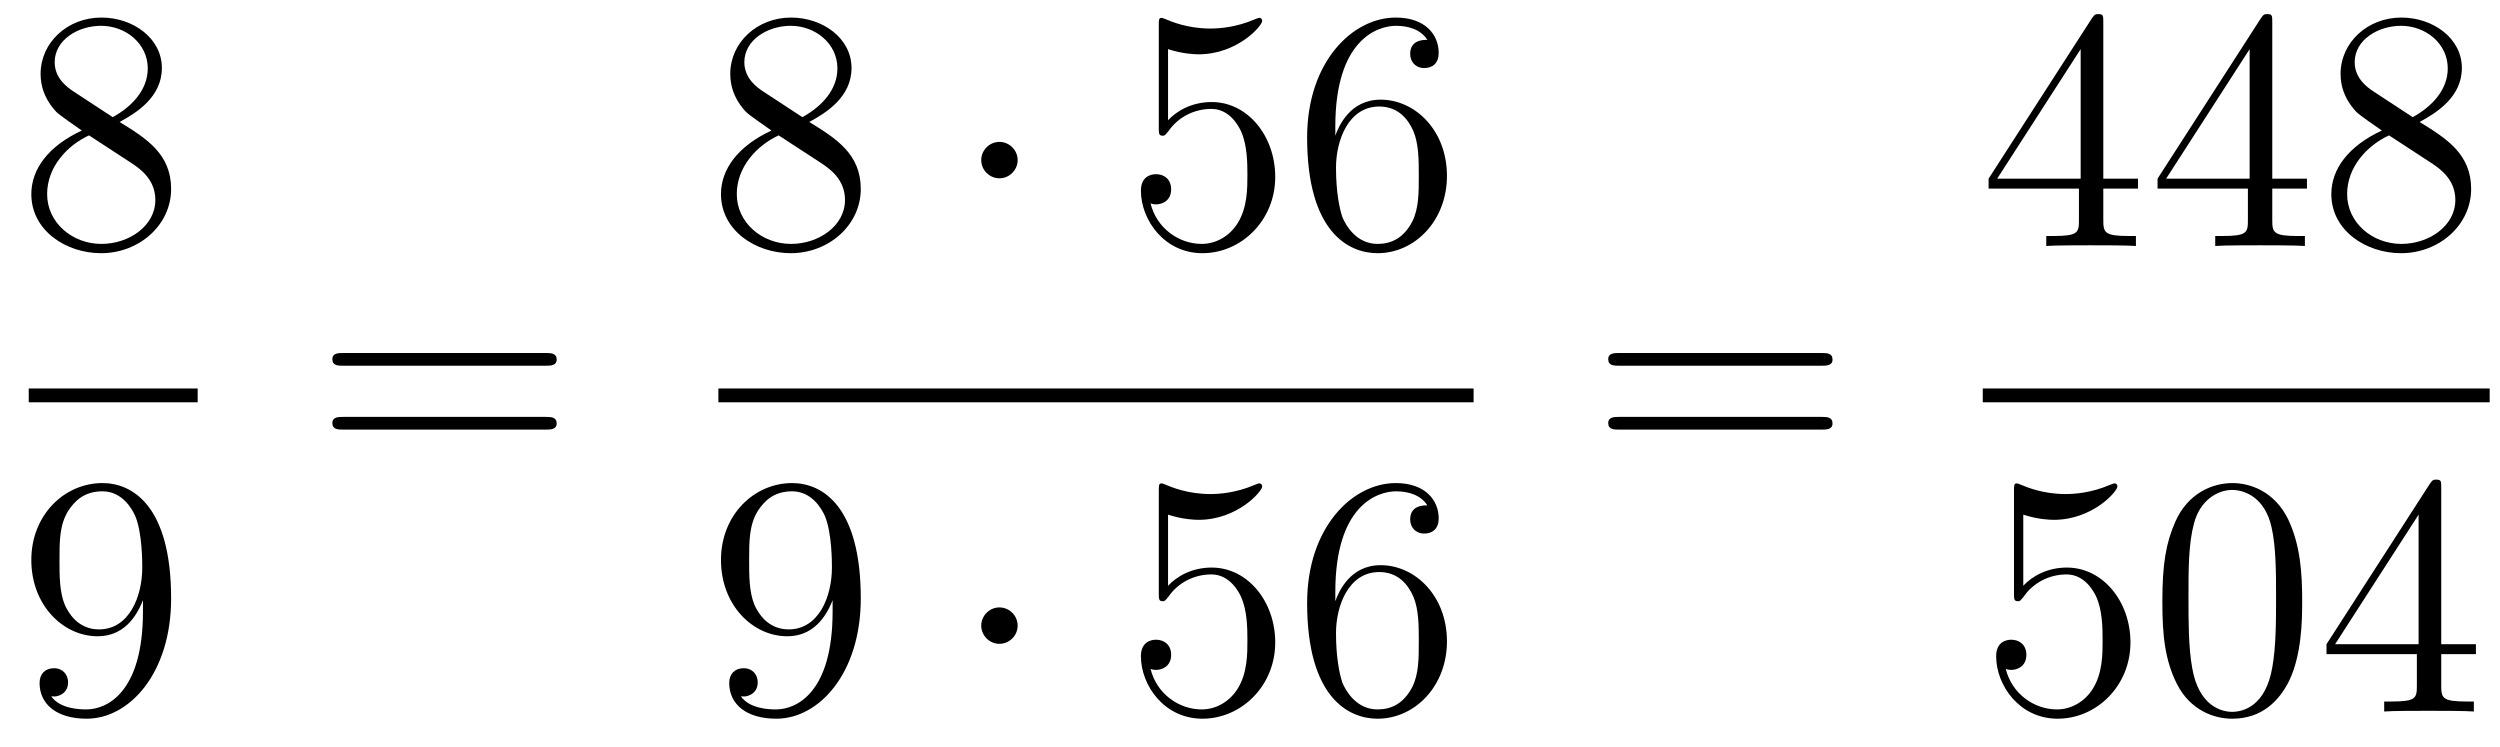
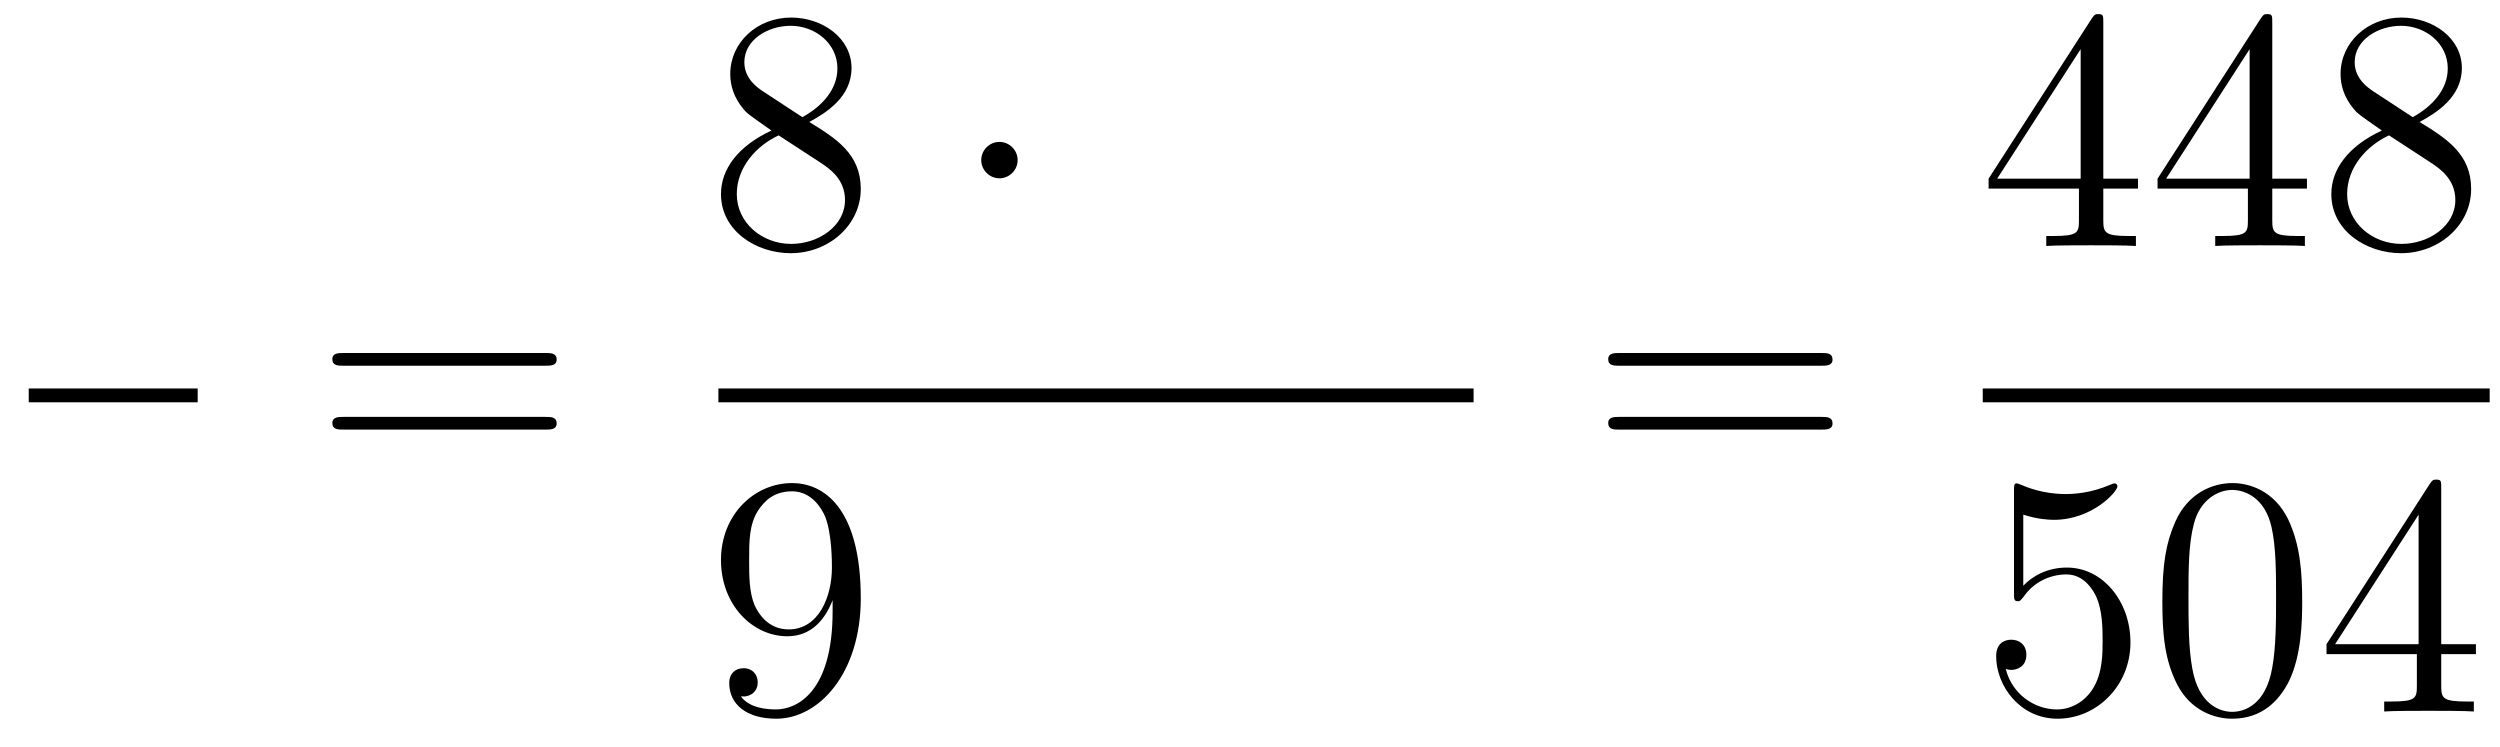
<svg xmlns="http://www.w3.org/2000/svg" height="26pt" version="1.1" viewBox="0 -26 87 26" width="87pt">
  <g id="page1">
    <g transform="matrix(1 0 0 1 -129 641)">
-       <path d="M133.162 -662.755C133.76 -663.078 134.633 -663.628 134.633 -664.632C134.633 -665.672 133.628 -666.389 132.529 -666.389C131.345 -666.389 130.413 -665.517 130.413 -664.429C130.413 -664.023 130.533 -663.616 130.867 -663.21C130.999 -663.054 131.011 -663.042 131.847 -662.457C130.688 -661.919 130.09 -661.118 130.09 -660.245C130.09 -658.978 131.298 -658.189 132.517 -658.189C133.844 -658.189 134.955 -659.169 134.955 -660.424C134.955 -661.644 134.095 -662.182 133.162 -662.755ZM131.537 -663.831C131.381 -663.939 130.903 -664.25 130.903 -664.835C130.903 -665.613 131.716 -666.102 132.517 -666.102C133.377 -666.102 134.142 -665.481 134.142 -664.62C134.142 -663.891 133.617 -663.305 132.923 -662.923L131.537 -663.831ZM132.098 -662.289L133.545 -661.345C133.856 -661.142 134.406 -660.771 134.406 -660.042C134.406 -659.133 133.485 -658.512 132.529 -658.512C131.513 -658.512 130.64 -659.253 130.64 -660.245C130.64 -661.177 131.321 -661.931 132.098 -662.289Z" fill-rule="evenodd" />
      <path d="M130 -653H135.879V-653.481H130" />
-       <path d="M133.975 -645.719C133.975 -642.897 132.72 -642.312 132.003 -642.312C131.716 -642.312 131.082 -642.348 130.783 -642.766H130.855C130.939 -642.742 131.369 -642.814 131.369 -643.256C131.369 -643.519 131.19 -643.746 130.879 -643.746C130.568 -643.746 130.377 -643.543 130.377 -643.232C130.377 -642.491 130.975 -641.989 132.015 -641.989C133.509 -641.989 134.955 -643.579 134.955 -646.173C134.955 -649.388 133.617 -650.189 132.565 -650.189C131.25 -650.189 130.09 -649.09 130.09 -647.512C130.09 -645.934 131.202 -644.858 132.397 -644.858C133.282 -644.858 133.736 -645.503 133.975 -646.113V-645.719ZM132.445 -645.097C131.692 -645.097 131.369 -645.707 131.262 -645.934C131.07 -646.388 131.07 -646.962 131.07 -647.5C131.07 -648.169 131.07 -648.743 131.381 -649.233C131.596 -649.556 131.919 -649.902 132.565 -649.902C133.246 -649.902 133.593 -649.305 133.712 -649.03C133.951 -648.444 133.951 -647.428 133.951 -647.249C133.951 -646.245 133.497 -645.097 132.445 -645.097Z" fill-rule="evenodd" />
      <path d="M147.989 -654.273C148.156 -654.273 148.372 -654.273 148.372 -654.488C148.372 -654.715 148.168 -654.715 147.989 -654.715H140.948C140.781 -654.715 140.566 -654.715 140.566 -654.5C140.566 -654.273 140.769 -654.273 140.948 -654.273H147.989ZM147.989 -652.05C148.156 -652.05 148.372 -652.05 148.372 -652.265C148.372 -652.492 148.168 -652.492 147.989 -652.492H140.948C140.781 -652.492 140.566 -652.492 140.566 -652.277C140.566 -652.05 140.769 -652.05 140.948 -652.05H147.989Z" fill-rule="evenodd" />
      <path d="M157.162 -662.755C157.76 -663.078 158.633 -663.628 158.633 -664.632C158.633 -665.672 157.628 -666.389 156.529 -666.389C155.345 -666.389 154.413 -665.517 154.413 -664.429C154.413 -664.023 154.533 -663.616 154.867 -663.21C154.999 -663.054 155.011 -663.042 155.847 -662.457C154.688 -661.919 154.09 -661.118 154.09 -660.245C154.09 -658.978 155.298 -658.189 156.517 -658.189C157.844 -658.189 158.955 -659.169 158.955 -660.424C158.955 -661.644 158.095 -662.182 157.162 -662.755ZM155.537 -663.831C155.381 -663.939 154.903 -664.25 154.903 -664.835C154.903 -665.613 155.716 -666.102 156.517 -666.102C157.377 -666.102 158.142 -665.481 158.142 -664.62C158.142 -663.891 157.617 -663.305 156.923 -662.923L155.537 -663.831ZM156.098 -662.289L157.545 -661.345C157.856 -661.142 158.406 -660.771 158.406 -660.042C158.406 -659.133 157.485 -658.512 156.529 -658.512C155.513 -658.512 154.64 -659.253 154.64 -660.245C154.64 -661.177 155.321 -661.931 156.098 -662.289Z" fill-rule="evenodd" />
      <path d="M164.414 -661.428C164.414 -661.775 164.127 -662.062 163.78 -662.062C163.434 -662.062 163.147 -661.775 163.147 -661.428C163.147 -661.082 163.434 -660.795 163.78 -660.795C164.127 -660.795 164.414 -661.082 164.414 -661.428Z" fill-rule="evenodd" />
-       <path d="M169.648 -665.29C170.162 -665.122 170.581 -665.11 170.712 -665.11C172.063 -665.11 172.924 -666.102 172.924 -666.27C172.924 -666.318 172.9 -666.378 172.828 -666.378C172.804 -666.378 172.78 -666.378 172.673 -666.33C172.003 -666.043 171.429 -666.007 171.119 -666.007C170.33 -666.007 169.768 -666.246 169.541 -666.342C169.457 -666.378 169.433 -666.378 169.421 -666.378C169.326 -666.378 169.326 -666.306 169.326 -666.114V-662.564C169.326 -662.349 169.326 -662.277 169.469 -662.277C169.529 -662.277 169.541 -662.289 169.66 -662.433C169.995 -662.923 170.557 -663.21 171.155 -663.21C171.788 -663.21 172.099 -662.624 172.194 -662.421C172.398 -661.954 172.41 -661.369 172.41 -660.914C172.41 -660.46 172.41 -659.779 172.075 -659.241C171.812 -658.811 171.346 -658.512 170.82 -658.512C170.031 -658.512 169.254 -659.05 169.039 -659.922C169.099 -659.898 169.17 -659.887 169.23 -659.887C169.433 -659.887 169.756 -660.006 169.756 -660.412C169.756 -660.747 169.529 -660.938 169.23 -660.938C169.015 -660.938 168.704 -660.831 168.704 -660.365C168.704 -659.348 169.517 -658.189 170.844 -658.189C172.194 -658.189 173.378 -659.325 173.378 -660.843C173.378 -662.265 172.422 -663.449 171.167 -663.449C170.485 -663.449 169.959 -663.15 169.648 -662.815V-665.29ZM175.469 -662.6C175.469 -665.624 176.939 -666.102 177.584 -666.102C178.015 -666.102 178.445 -665.971 178.672 -665.613C178.529 -665.613 178.074 -665.613 178.074 -665.122C178.074 -664.859 178.254 -664.632 178.565 -664.632C178.863 -664.632 179.067 -664.812 179.067 -665.158C179.067 -665.78 178.613 -666.389 177.573 -666.389C176.066 -666.389 174.488 -664.848 174.488 -662.217C174.488 -658.93 175.923 -658.189 176.939 -658.189C178.242 -658.189 179.354 -659.325 179.354 -660.879C179.354 -662.468 178.242 -663.532 177.047 -663.532C175.983 -663.532 175.588 -662.612 175.469 -662.277V-662.6ZM176.939 -658.512C176.186 -658.512 175.827 -659.181 175.719 -659.432C175.612 -659.743 175.493 -660.329 175.493 -661.166C175.493 -662.11 175.923 -663.293 176.999 -663.293C177.656 -663.293 178.003 -662.851 178.182 -662.445C178.374 -662.002 178.374 -661.405 178.374 -660.891C178.374 -660.281 178.374 -659.743 178.146 -659.289C177.847 -658.715 177.417 -658.512 176.939 -658.512Z" fill-rule="evenodd" />
      <path d="M154 -653H180.281V-653.481H154" />
      <path d="M157.975 -645.719C157.975 -642.897 156.72 -642.312 156.003 -642.312C155.716 -642.312 155.082 -642.348 154.783 -642.766H154.855C154.939 -642.742 155.369 -642.814 155.369 -643.256C155.369 -643.519 155.19 -643.746 154.879 -643.746S154.377 -643.543 154.377 -643.232C154.377 -642.491 154.975 -641.989 156.015 -641.989C157.509 -641.989 158.955 -643.579 158.955 -646.173C158.955 -649.388 157.617 -650.189 156.565 -650.189C155.25 -650.189 154.09 -649.09 154.09 -647.512C154.09 -645.934 155.202 -644.858 156.397 -644.858C157.282 -644.858 157.736 -645.503 157.975 -646.113V-645.719ZM156.445 -645.097C155.692 -645.097 155.369 -645.707 155.262 -645.934C155.07 -646.388 155.07 -646.962 155.07 -647.5C155.07 -648.169 155.07 -648.743 155.381 -649.233C155.596 -649.556 155.919 -649.902 156.565 -649.902C157.246 -649.902 157.593 -649.305 157.712 -649.03C157.951 -648.444 157.951 -647.428 157.951 -647.249C157.951 -646.245 157.497 -645.097 156.445 -645.097Z" fill-rule="evenodd" />
-       <path d="M164.414 -645.228C164.414 -645.575 164.127 -645.862 163.78 -645.862C163.434 -645.862 163.147 -645.575 163.147 -645.228C163.147 -644.882 163.434 -644.595 163.78 -644.595C164.127 -644.595 164.414 -644.882 164.414 -645.228Z" fill-rule="evenodd" />
-       <path d="M169.648 -649.09C170.162 -648.922 170.581 -648.91 170.712 -648.91C172.063 -648.91 172.924 -649.902 172.924 -650.07C172.924 -650.118 172.9 -650.178 172.828 -650.178C172.804 -650.178 172.78 -650.178 172.673 -650.13C172.003 -649.843 171.429 -649.807 171.119 -649.807C170.33 -649.807 169.768 -650.046 169.541 -650.142C169.457 -650.178 169.433 -650.178 169.421 -650.178C169.326 -650.178 169.326 -650.106 169.326 -649.914V-646.364C169.326 -646.149 169.326 -646.077 169.469 -646.077C169.529 -646.077 169.541 -646.089 169.66 -646.233C169.995 -646.723 170.557 -647.01 171.155 -647.01C171.788 -647.01 172.099 -646.424 172.194 -646.221C172.398 -645.754 172.41 -645.169 172.41 -644.714C172.41 -644.26 172.41 -643.579 172.075 -643.041C171.812 -642.611 171.346 -642.312 170.82 -642.312C170.031 -642.312 169.254 -642.85 169.039 -643.722C169.099 -643.698 169.17 -643.687 169.23 -643.687C169.433 -643.687 169.756 -643.806 169.756 -644.212C169.756 -644.547 169.529 -644.738 169.23 -644.738C169.015 -644.738 168.704 -644.631 168.704 -644.165C168.704 -643.148 169.517 -641.989 170.844 -641.989C172.194 -641.989 173.378 -643.125 173.378 -644.643C173.378 -646.065 172.422 -647.249 171.167 -647.249C170.485 -647.249 169.959 -646.95 169.648 -646.615V-649.09ZM175.469 -646.4C175.469 -649.424 176.939 -649.902 177.584 -649.902C178.015 -649.902 178.445 -649.771 178.672 -649.413C178.529 -649.413 178.074 -649.413 178.074 -648.922C178.074 -648.659 178.254 -648.432 178.565 -648.432C178.863 -648.432 179.067 -648.612 179.067 -648.958C179.067 -649.58 178.613 -650.189 177.573 -650.189C176.066 -650.189 174.488 -648.648 174.488 -646.017C174.488 -642.73 175.923 -641.989 176.939 -641.989C178.242 -641.989 179.354 -643.125 179.354 -644.679C179.354 -646.268 178.242 -647.332 177.047 -647.332C175.983 -647.332 175.588 -646.412 175.469 -646.077V-646.4ZM176.939 -642.312C176.186 -642.312 175.827 -642.981 175.719 -643.232C175.612 -643.543 175.493 -644.129 175.493 -644.966C175.493 -645.91 175.923 -647.093 176.999 -647.093C177.656 -647.093 178.003 -646.651 178.182 -646.245C178.374 -645.802 178.374 -645.205 178.374 -644.691C178.374 -644.081 178.374 -643.543 178.146 -643.089C177.847 -642.515 177.417 -642.312 176.939 -642.312Z" fill-rule="evenodd" />
      <path d="M192.389 -654.273C192.557 -654.273 192.772 -654.273 192.772 -654.488C192.772 -654.715 192.569 -654.715 192.389 -654.715H185.348C185.181 -654.715 184.966 -654.715 184.966 -654.5C184.966 -654.273 185.169 -654.273 185.348 -654.273H192.389ZM192.389 -652.05C192.557 -652.05 192.772 -652.05 192.772 -652.265C192.772 -652.492 192.569 -652.492 192.389 -652.492H185.348C185.181 -652.492 184.966 -652.492 184.966 -652.277C184.966 -652.05 185.169 -652.05 185.348 -652.05H192.389Z" fill-rule="evenodd" />
      <path d="M202.195 -666.222C202.195 -666.449 202.195 -666.509 202.028 -666.509C201.932 -666.509 201.896 -666.509 201.8 -666.366L198.203 -660.783V-660.436H201.347V-659.348C201.347 -658.906 201.323 -658.787 200.45 -658.787H200.21V-658.44C200.486 -658.464 201.431 -658.464 201.766 -658.464C202.099 -658.464 203.057 -658.464 203.33 -658.44V-658.787H203.092C202.231 -658.787 202.195 -658.906 202.195 -659.348V-660.436H203.402V-660.783H202.195V-666.222ZM201.407 -665.29V-660.783H198.502L201.407 -665.29ZM208.075 -666.222C208.075 -666.449 208.075 -666.509 207.908 -666.509C207.812 -666.509 207.776 -666.509 207.68 -666.366L204.083 -660.783V-660.436H207.227V-659.348C207.227 -658.906 207.203 -658.787 206.33 -658.787H206.09V-658.44C206.366 -658.464 207.311 -658.464 207.644 -658.464C207.979 -658.464 208.936 -658.464 209.21 -658.44V-658.787H208.972C208.111 -658.787 208.075 -658.906 208.075 -659.348V-660.436H209.282V-660.783H208.075V-666.222ZM207.287 -665.29V-660.783H204.382L207.287 -665.29ZM213.202 -662.755C213.8 -663.078 214.673 -663.628 214.673 -664.632C214.673 -665.672 213.668 -666.389 212.568 -666.389C211.385 -666.389 210.452 -665.517 210.452 -664.429C210.452 -664.023 210.572 -663.616 210.907 -663.21C211.038 -663.054 211.05 -663.042 211.888 -662.457C210.727 -661.919 210.13 -661.118 210.13 -660.245C210.13 -658.978 211.337 -658.189 212.557 -658.189C213.883 -658.189 214.996 -659.169 214.996 -660.424C214.996 -661.644 214.134 -662.182 213.202 -662.755ZM211.577 -663.831C211.421 -663.939 210.943 -664.25 210.943 -664.835C210.943 -665.613 211.756 -666.102 212.557 -666.102C213.418 -666.102 214.182 -665.481 214.182 -664.62C214.182 -663.891 213.656 -663.305 212.963 -662.923L211.577 -663.831ZM212.138 -662.289L213.584 -661.345C213.895 -661.142 214.446 -660.771 214.446 -660.042C214.446 -659.133 213.524 -658.512 212.568 -658.512C211.553 -658.512 210.68 -659.253 210.68 -660.245C210.68 -661.177 211.361 -661.931 212.138 -662.289Z" fill-rule="evenodd" />
      <path d="M198 -653H215.641V-653.481H198" />
      <path d="M199.41 -649.09C199.924 -648.922 200.342 -648.91 200.474 -648.91C201.826 -648.91 202.686 -649.902 202.686 -650.07C202.686 -650.118 202.662 -650.178 202.59 -650.178C202.566 -650.178 202.542 -650.178 202.434 -650.13C201.766 -649.843 201.191 -649.807 200.881 -649.807C200.092 -649.807 199.53 -650.046 199.302 -650.142C199.219 -650.178 199.195 -650.178 199.183 -650.178C199.087 -650.178 199.087 -650.106 199.087 -649.914V-646.364C199.087 -646.149 199.087 -646.077 199.231 -646.077C199.291 -646.077 199.302 -646.089 199.422 -646.233C199.757 -646.723 200.318 -647.01 200.916 -647.01C201.55 -647.01 201.86 -646.424 201.956 -646.221C202.159 -645.754 202.171 -645.169 202.171 -644.714C202.171 -644.26 202.171 -643.579 201.836 -643.041C201.574 -642.611 201.108 -642.312 200.581 -642.312C199.793 -642.312 199.015 -642.85 198.8 -643.722C198.86 -643.698 198.932 -643.687 198.992 -643.687C199.195 -643.687 199.518 -643.806 199.518 -644.212C199.518 -644.547 199.291 -644.738 198.992 -644.738C198.776 -644.738 198.466 -644.631 198.466 -644.165C198.466 -643.148 199.279 -641.989 200.605 -641.989C201.956 -641.989 203.14 -643.125 203.14 -644.643C203.14 -646.065 202.183 -647.249 200.928 -647.249C200.246 -647.249 199.721 -646.95 199.41 -646.615V-649.09ZM209.116 -646.065C209.116 -647.058 209.056 -648.026 208.625 -648.934C208.135 -649.927 207.275 -650.189 206.689 -650.189C205.996 -650.189 205.146 -649.843 204.704 -648.851C204.37 -648.097 204.25 -647.356 204.25 -646.065C204.25 -644.906 204.334 -644.033 204.764 -643.184C205.23 -642.276 206.056 -641.989 206.677 -641.989C207.716 -641.989 208.314 -642.611 208.661 -643.304C209.092 -644.2 209.116 -645.372 209.116 -646.065ZM206.677 -642.228C206.294 -642.228 205.517 -642.443 205.29 -643.746C205.159 -644.463 205.159 -645.372 205.159 -646.209C205.159 -647.189 205.159 -648.073 205.35 -648.779C205.553 -649.58 206.162 -649.95 206.677 -649.95C207.131 -649.95 207.824 -649.675 208.051 -648.648C208.207 -647.966 208.207 -647.022 208.207 -646.209C208.207 -645.408 208.207 -644.499 208.075 -643.77C207.848 -642.455 207.095 -642.228 206.677 -642.228ZM213.955 -650.022C213.955 -650.249 213.955 -650.309 213.788 -650.309C213.692 -650.309 213.656 -650.309 213.56 -650.166L209.963 -644.583V-644.236H213.107V-643.148C213.107 -642.706 213.083 -642.587 212.21 -642.587H211.97V-642.24C212.245 -642.264 213.19 -642.264 213.524 -642.264C213.859 -642.264 214.816 -642.264 215.09 -642.24V-642.587H214.852C213.991 -642.587 213.955 -642.706 213.955 -643.148V-644.236H215.162V-644.583H213.955V-650.022ZM213.167 -649.09V-644.583H210.262L213.167 -649.09Z" fill-rule="evenodd" />
    </g>
  </g>
</svg>